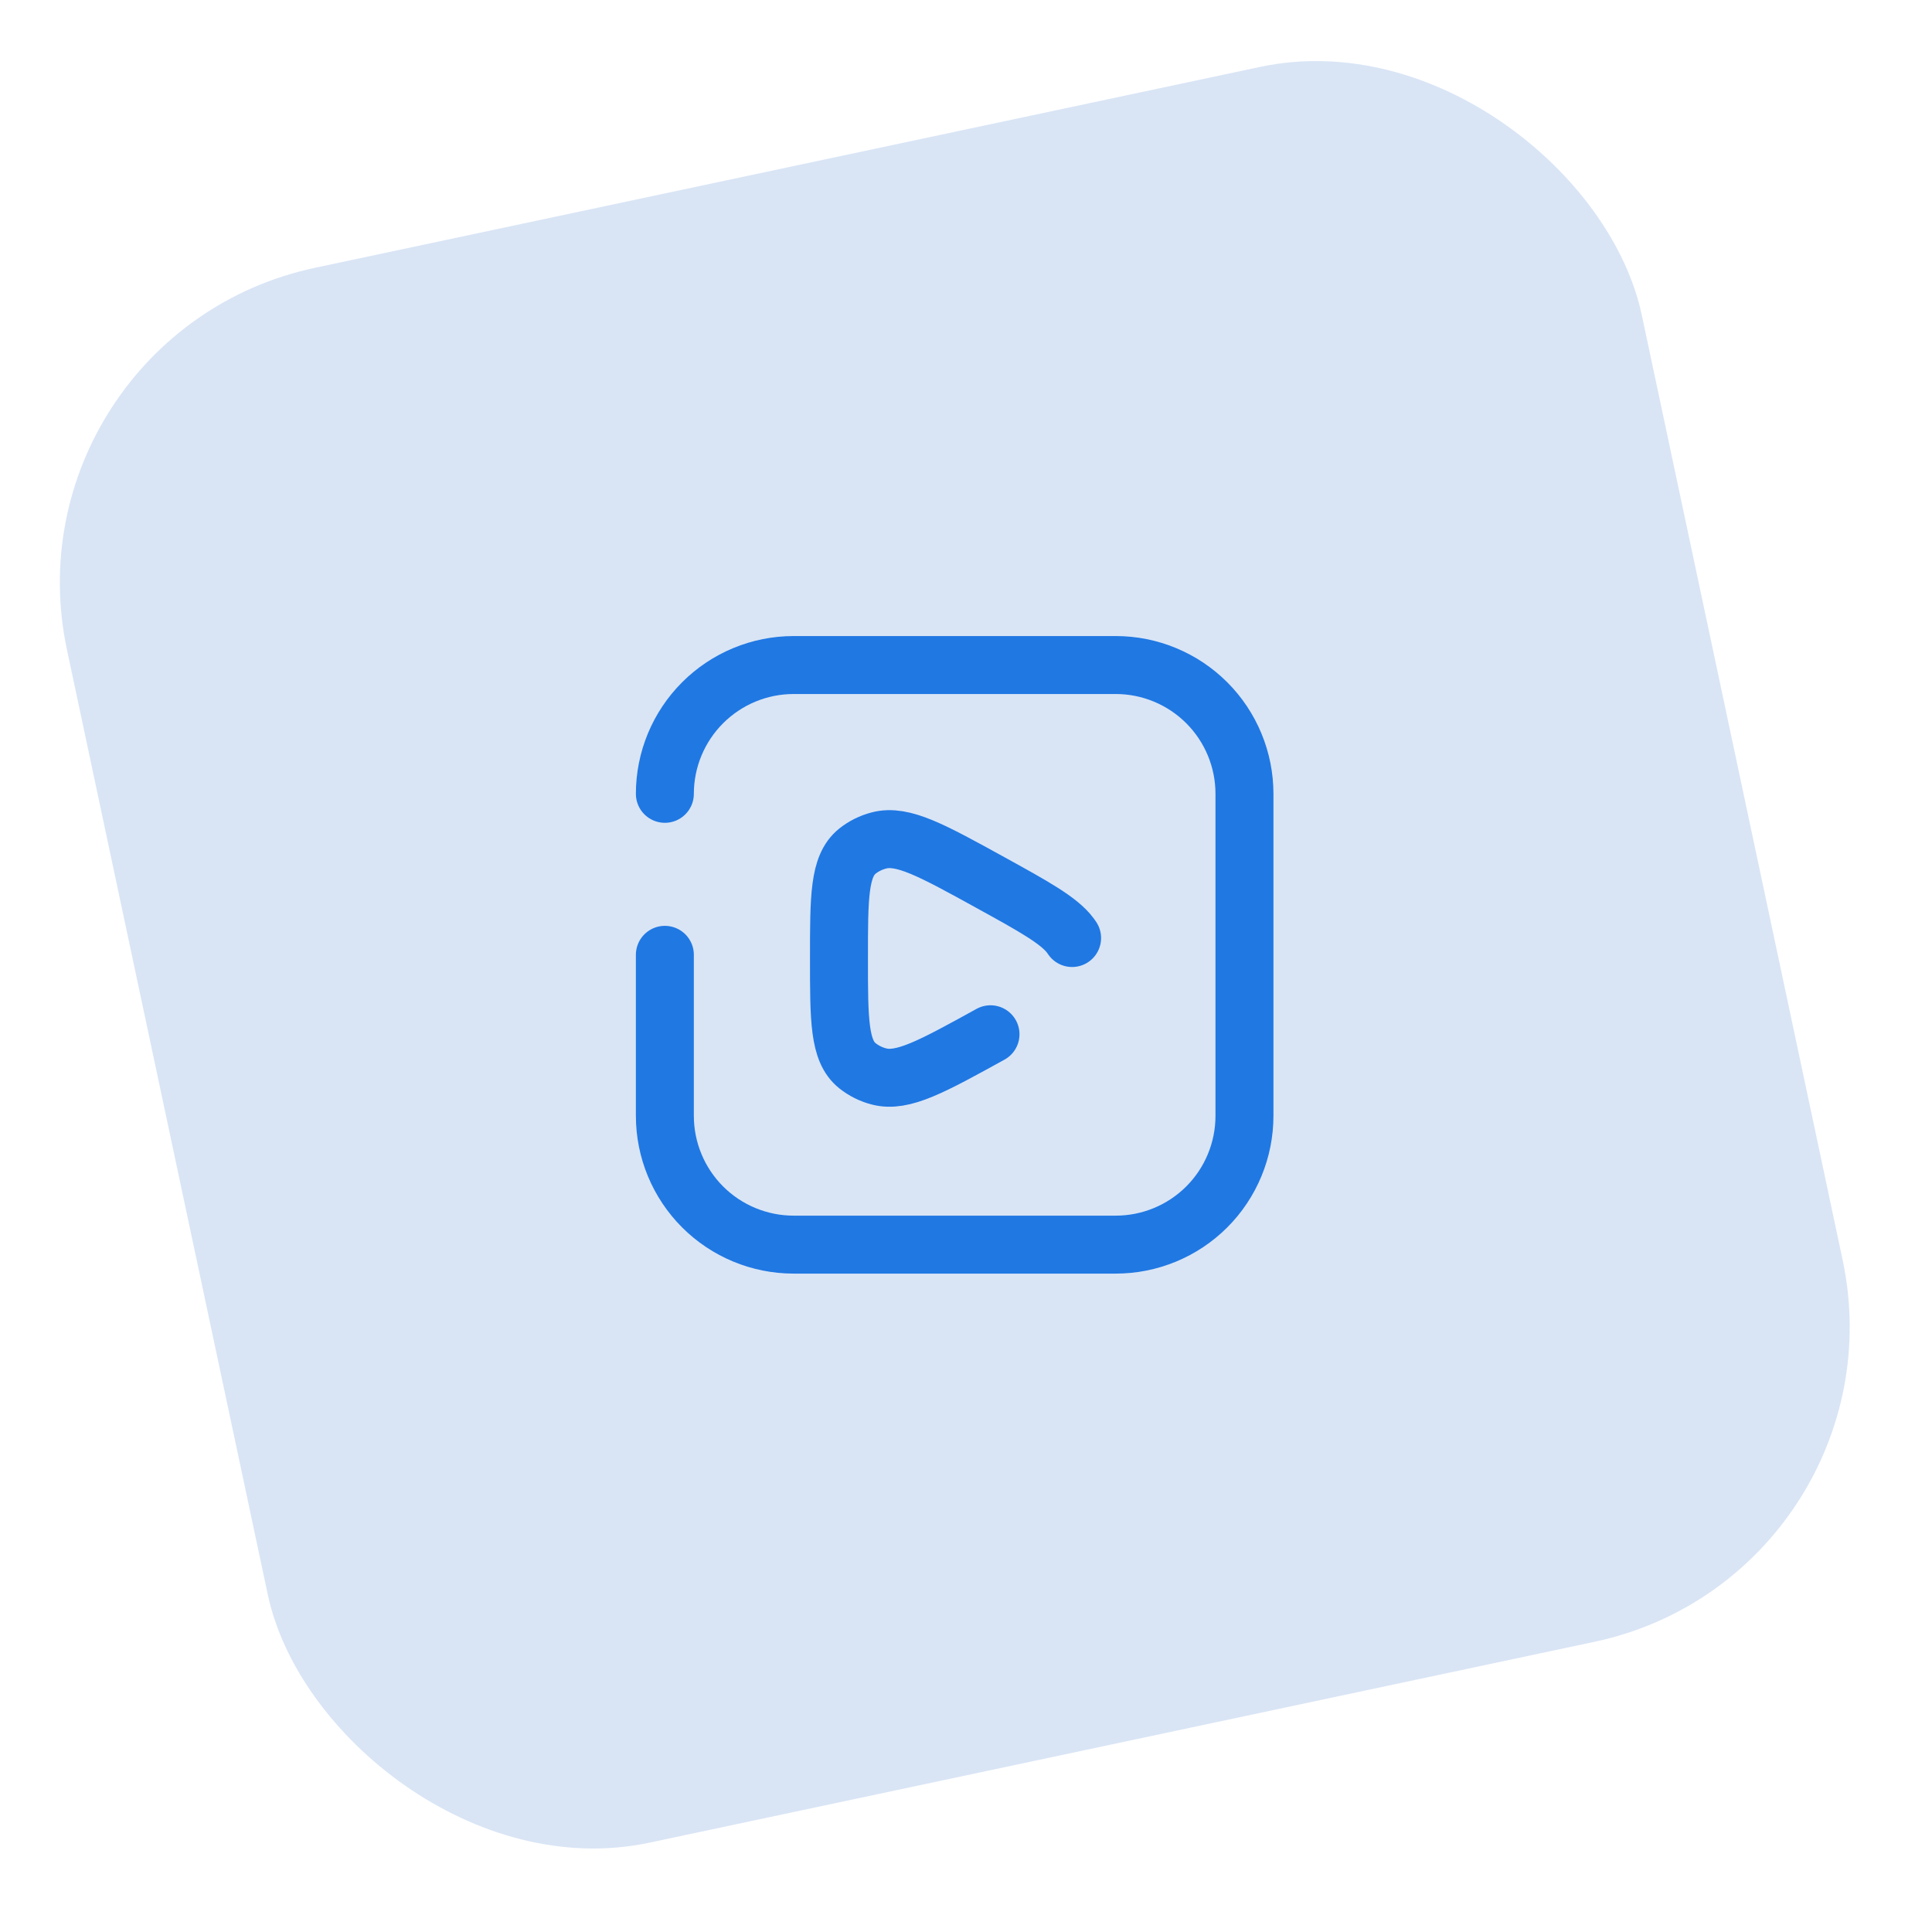
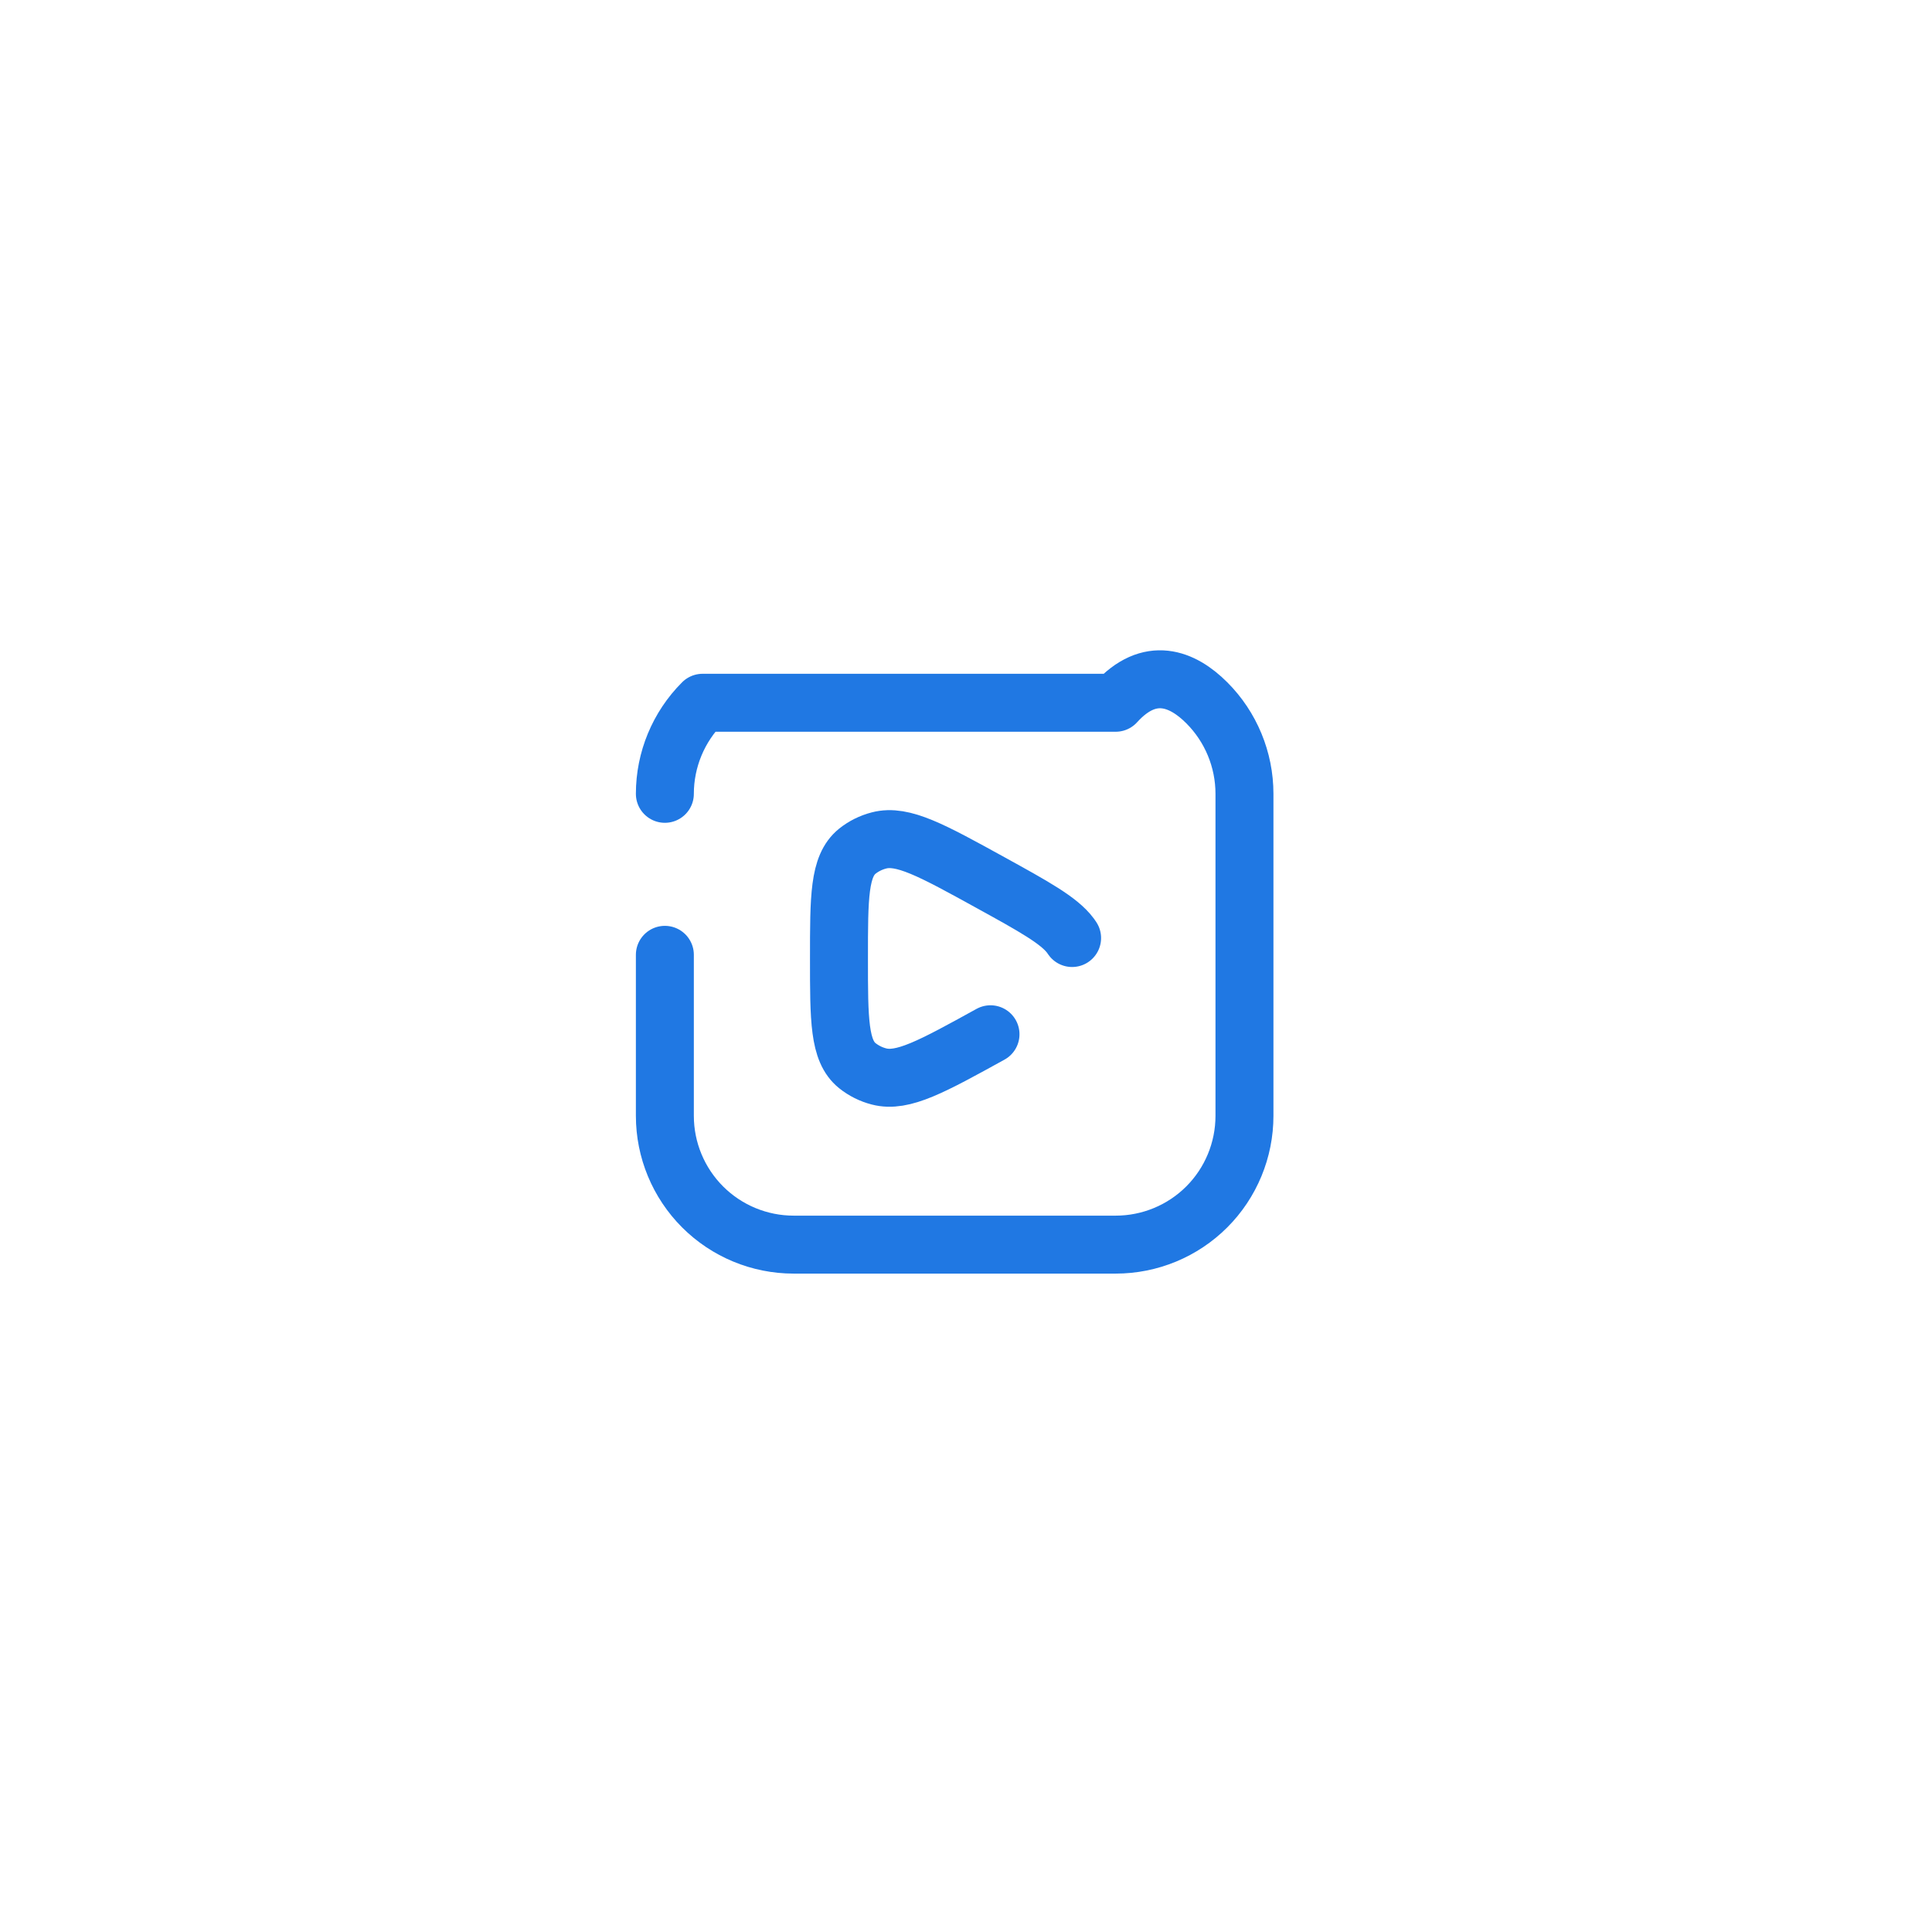
<svg xmlns="http://www.w3.org/2000/svg" width="60" height="60" viewBox="0 0 60 60" fill="none">
-   <rect y="10.396" width="50" height="50" rx="10" transform="rotate(-12 0 10.396)" fill="#D9E5F5" />
-   <path d="M20.648 24.653C20.648 23.593 21.07 22.575 21.82 21.825C22.57 21.075 23.588 20.653 24.648 20.653H34.648C35.709 20.653 36.727 21.075 37.477 21.825C38.227 22.575 38.648 23.593 38.648 24.653V34.653C38.648 35.714 38.227 36.732 37.477 37.482C36.727 38.232 35.709 38.653 34.648 38.653H24.648C23.588 38.653 22.57 38.232 21.82 37.482C21.07 36.732 20.648 35.714 20.648 34.653V29.653" stroke="#2078E3" stroke-width="1.8" stroke-linecap="round" stroke-linejoin="round" />
+   <path d="M20.648 24.653C20.648 23.593 21.07 22.575 21.82 21.825H34.648C35.709 20.653 36.727 21.075 37.477 21.825C38.227 22.575 38.648 23.593 38.648 24.653V34.653C38.648 35.714 38.227 36.732 37.477 37.482C36.727 38.232 35.709 38.653 34.648 38.653H24.648C23.588 38.653 22.57 38.232 21.82 37.482C21.07 36.732 20.648 35.714 20.648 34.653V29.653" stroke="#2078E3" stroke-width="1.8" stroke-linecap="round" stroke-linejoin="round" />
  <path d="M30.761 32.12C28.942 33.123 28.033 33.624 27.297 33.43C27.051 33.367 26.822 33.252 26.624 33.094C26.055 32.634 26.055 31.677 26.055 29.765C26.055 27.853 26.055 26.897 26.624 26.436C26.817 26.281 27.048 26.165 27.297 26.101C28.033 25.907 28.942 26.408 30.761 27.41C32.093 28.144 32.894 28.585 33.244 29.058M33.244 29.058C33.262 29.083 33.279 29.107 33.295 29.131L33.244 29.058Z" stroke="#2078E3" stroke-width="1.8" stroke-linecap="round" stroke-linejoin="round" />
</svg>